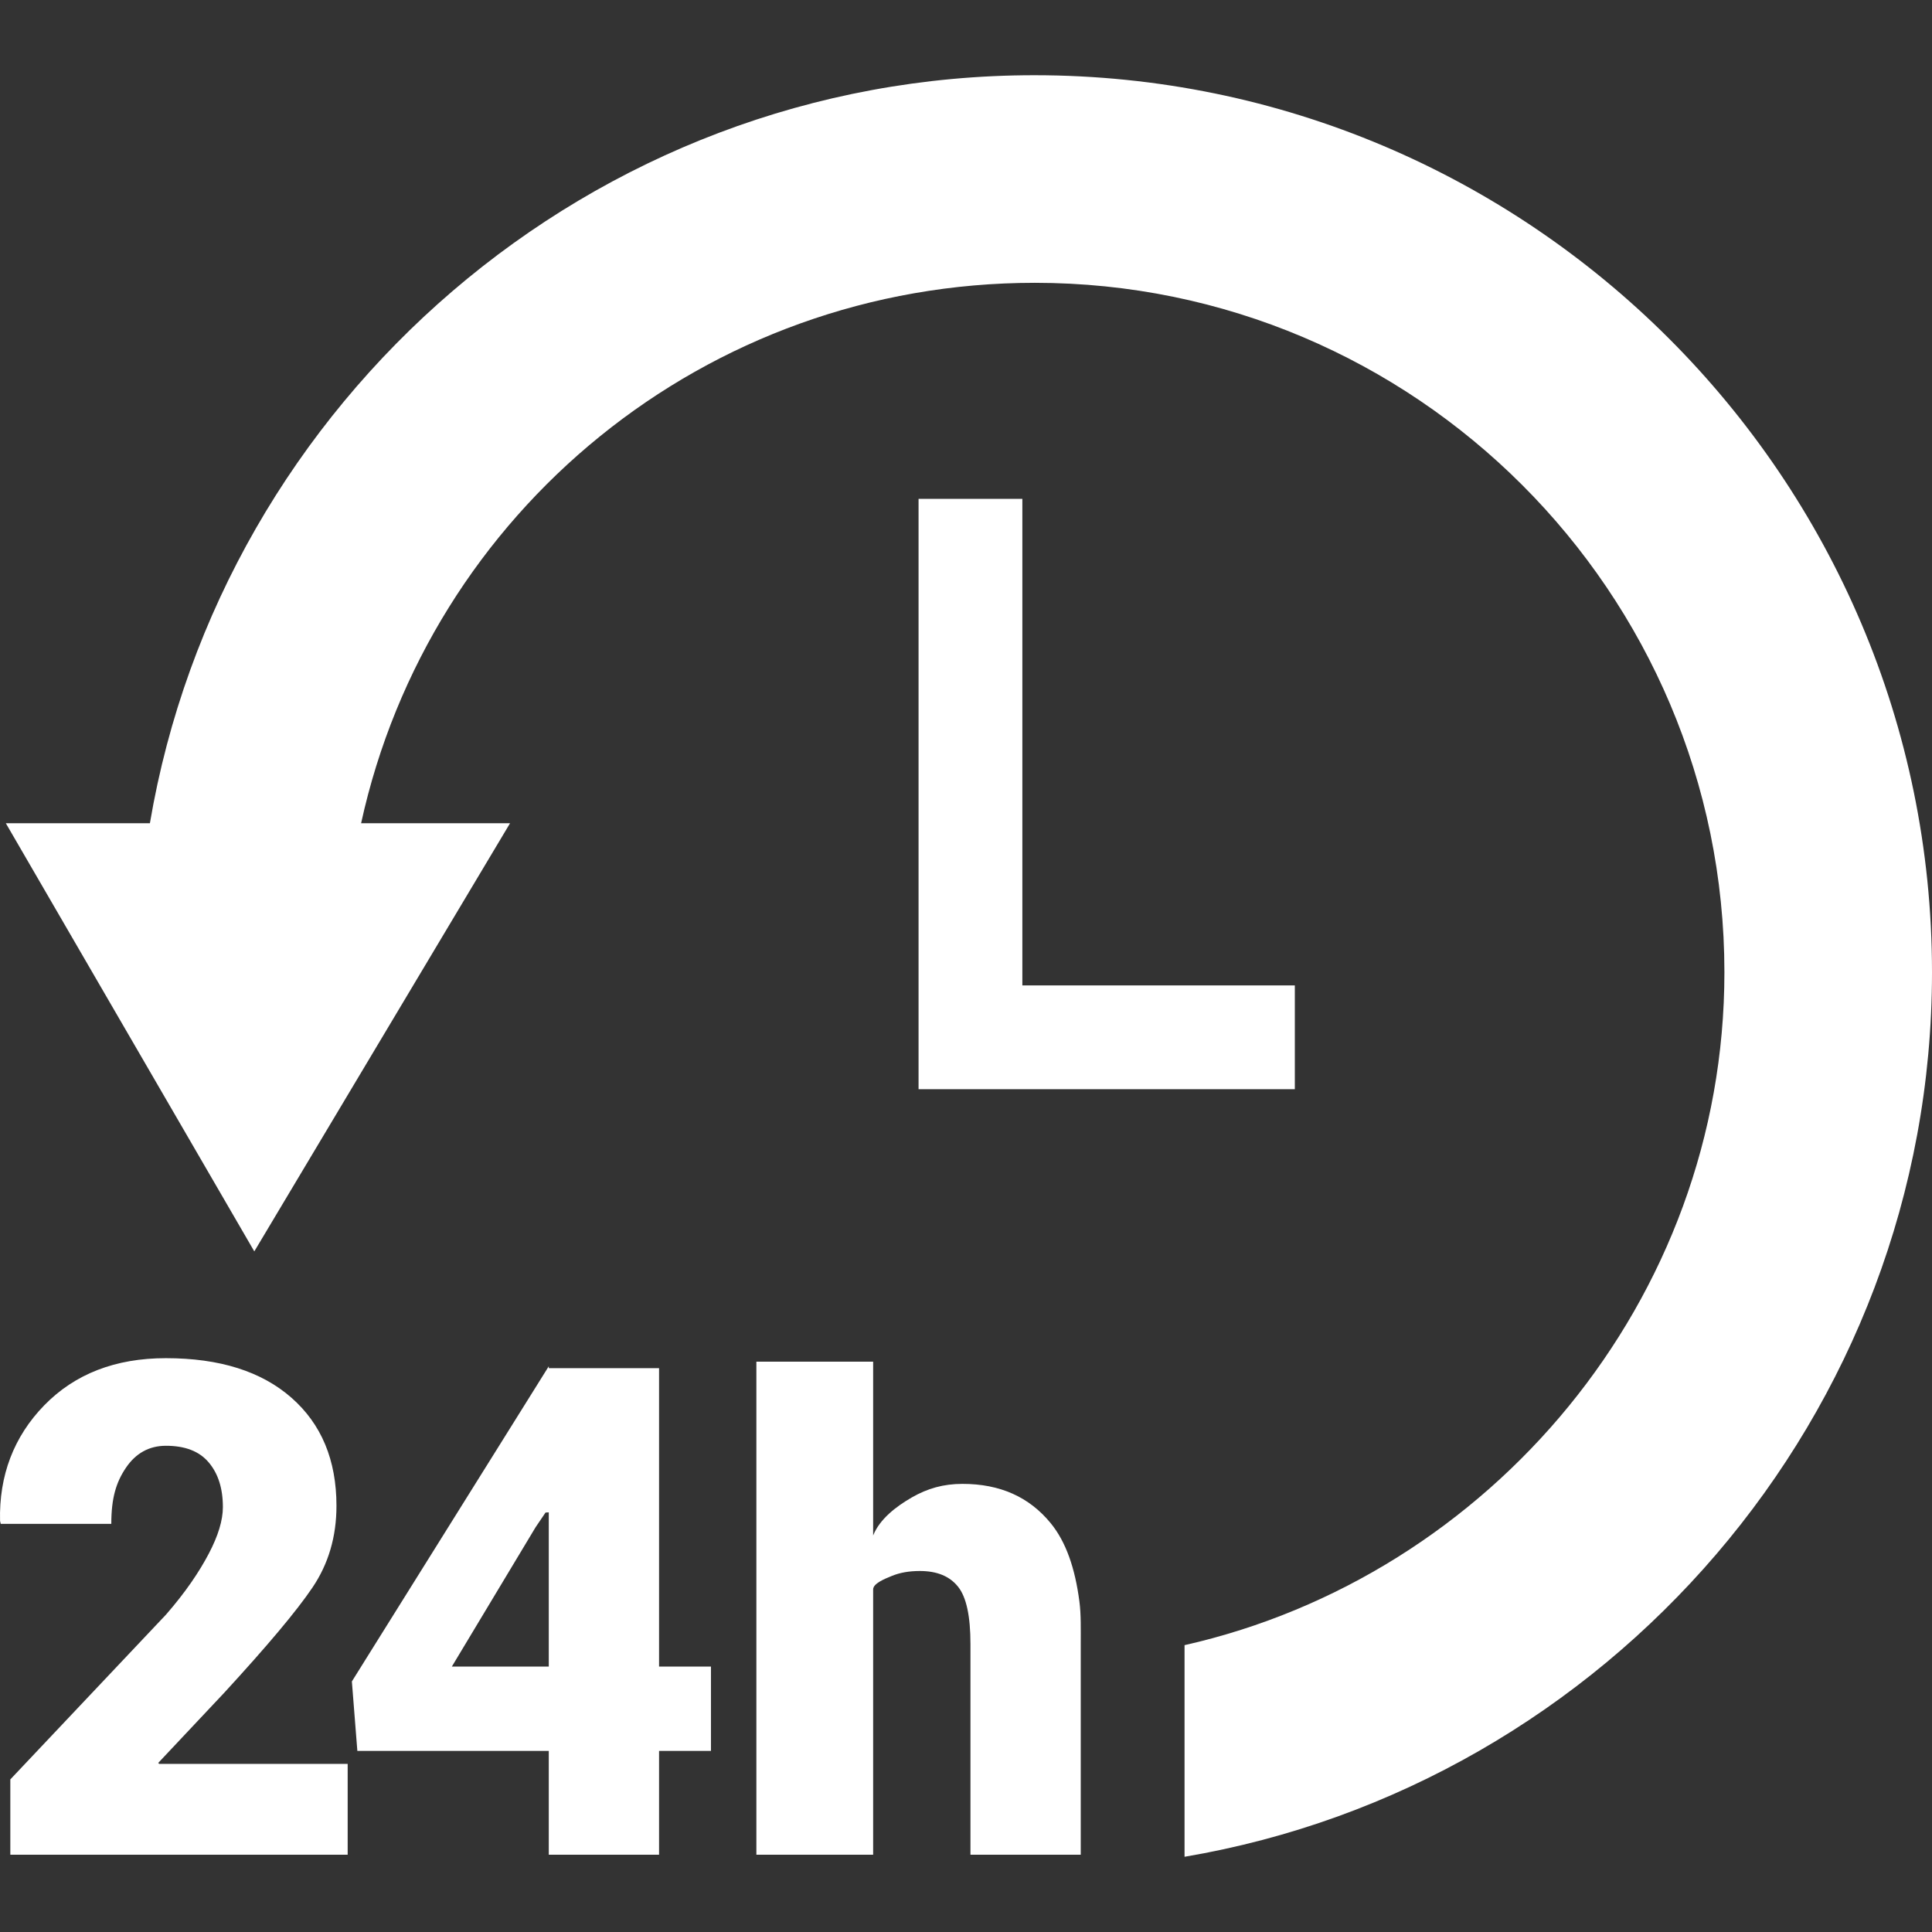
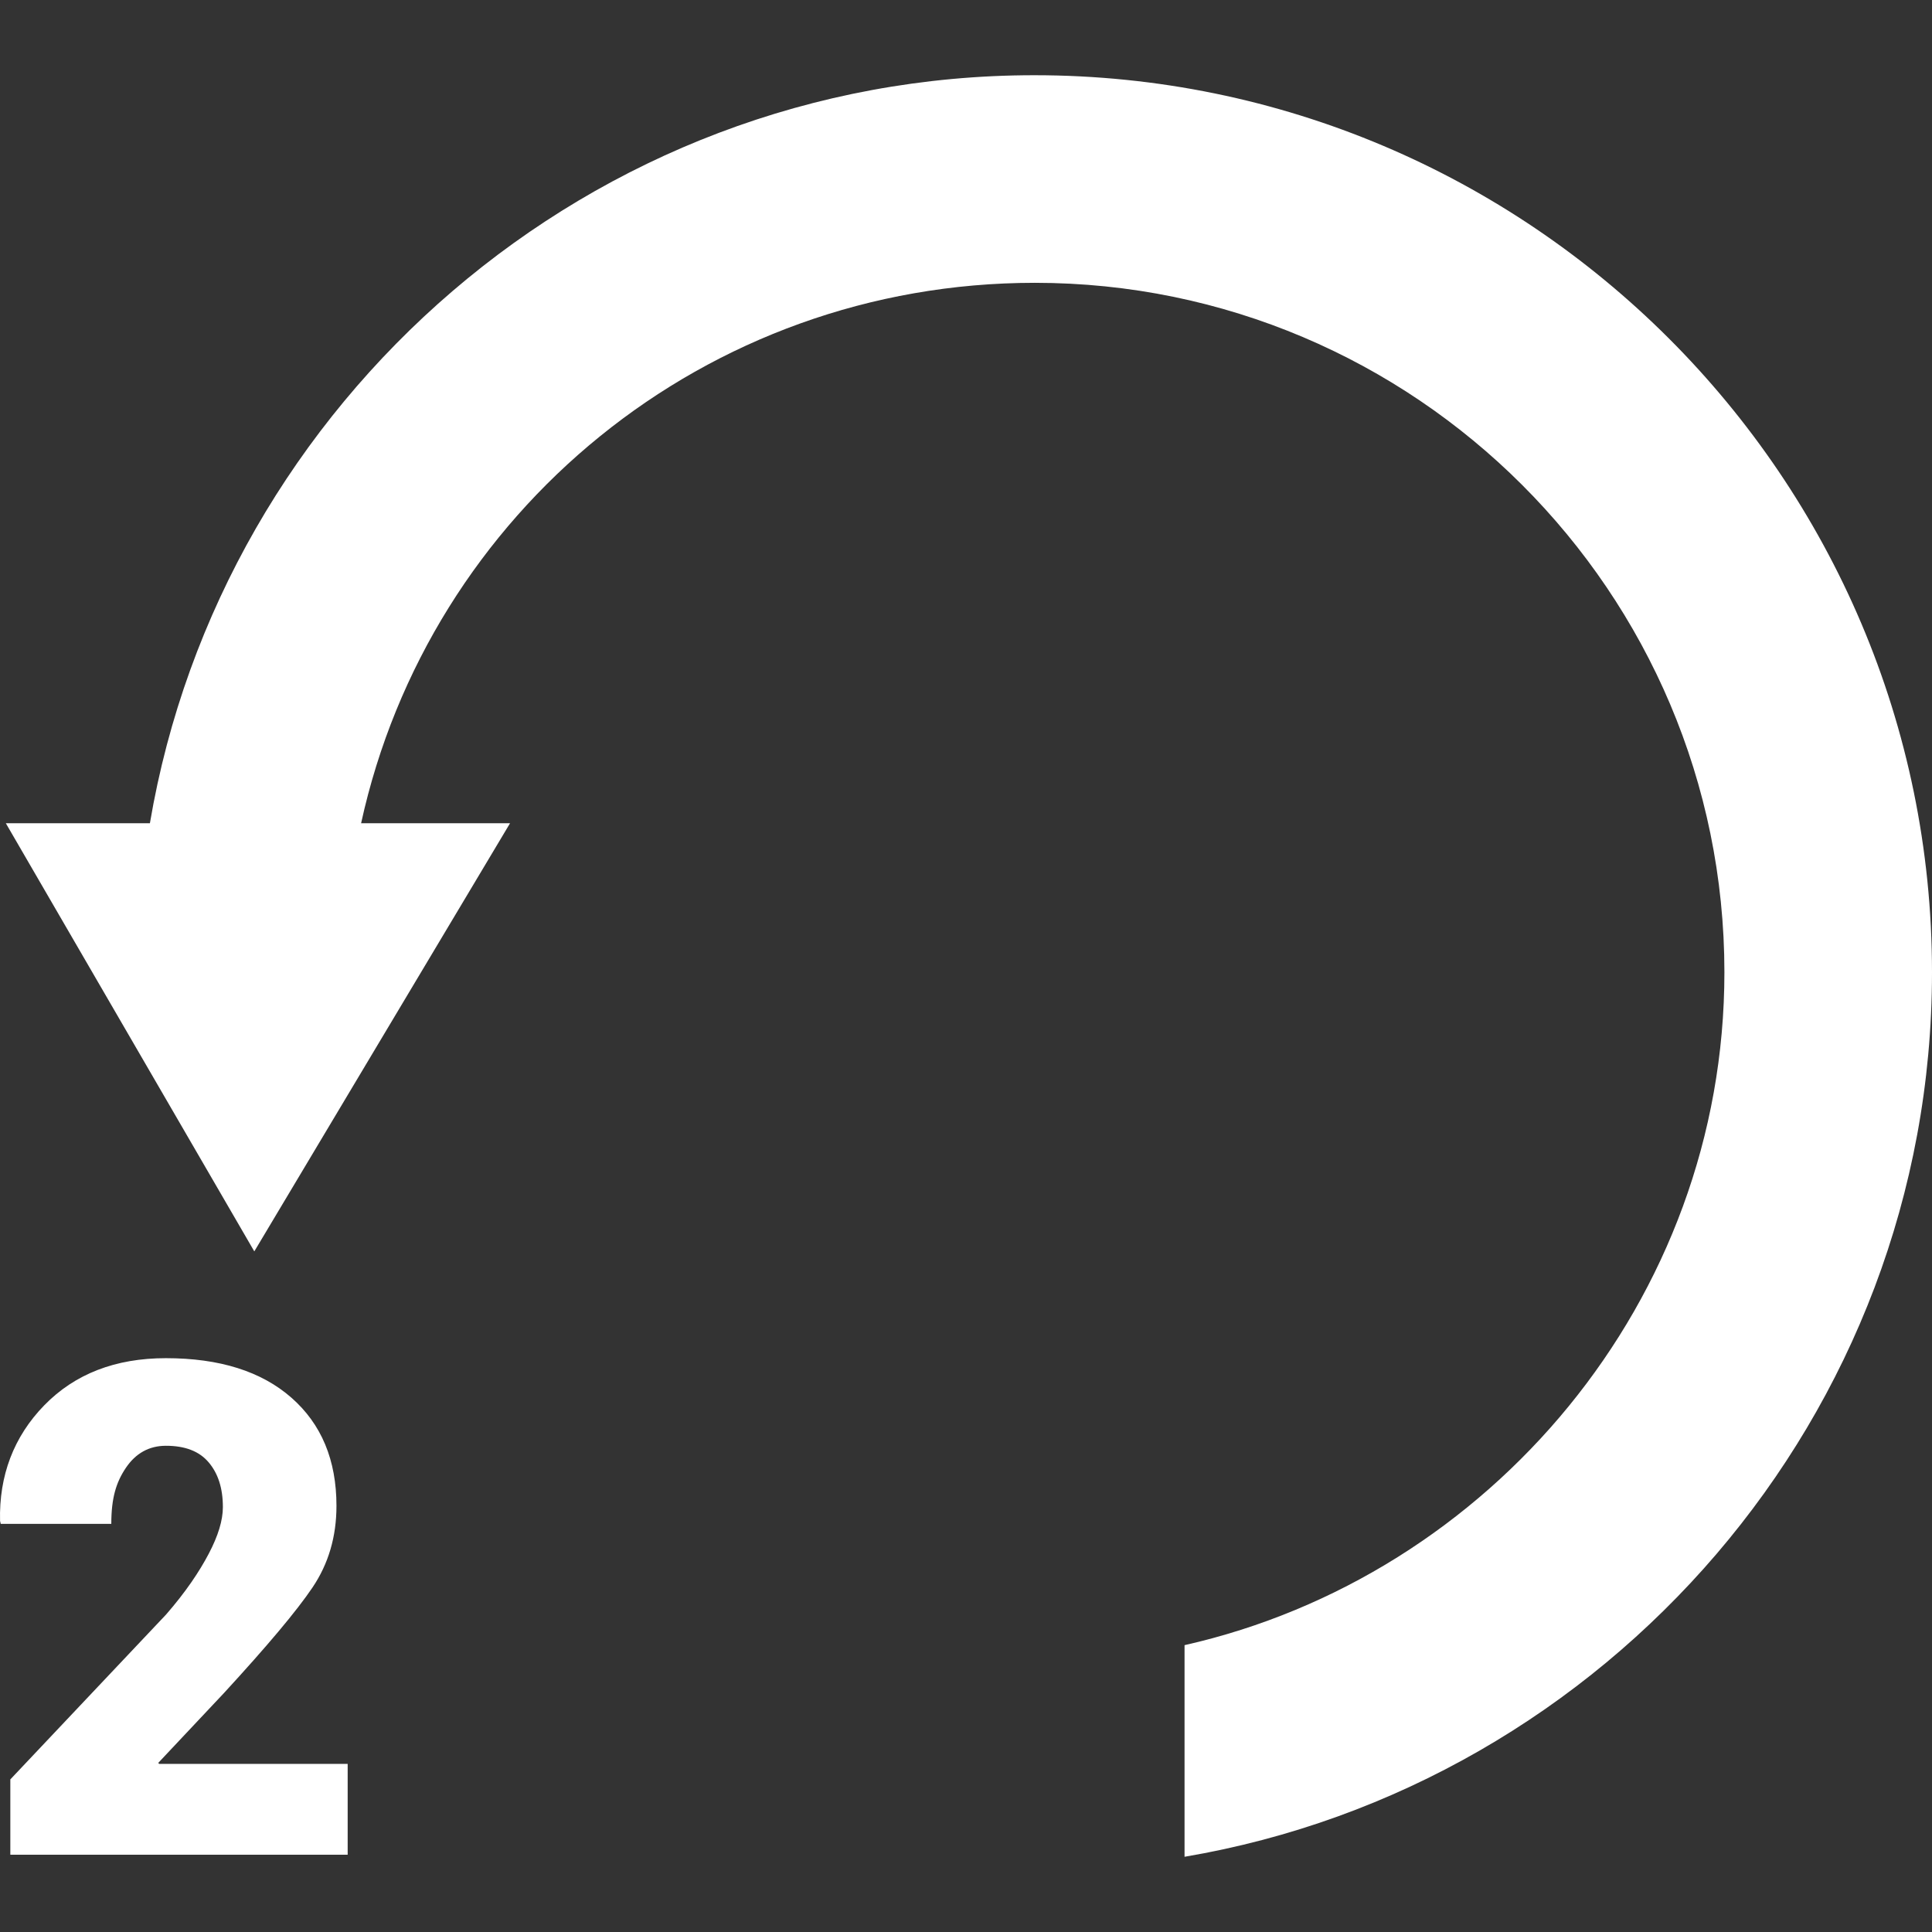
<svg xmlns="http://www.w3.org/2000/svg" width="512" height="512" x="0" y="0" viewBox="0 0 297.81 297.81" style="enable-background:new 0 0 512 512" xml:space="preserve" class="">
  <rect x="0" y="0" width="297.81" height="297.81" fill="#333333" stroke="none" />
  <g>
-     <path d="M141.592 76.897v91h58v-16h-42v-75z" fill="#ffffff" opacity="1" data-original="#000000" class="" />
    <path d="M297.81 149.866c0-76.252-62.121-138.271-138.372-138.271-68.394 0-125.319 50.302-136.331 115.302H.897l38.302 66 39.424-66H55.664c10.506-48 53.096-83.302 103.848-83.302 58.605 0 106.298 47.673 106.298 106.278 0 50.642-36.218 93.111-83.218 103.721v32.621c65-11.013 115.218-67.957 115.218-136.349zM24.388 271.749l10.175-10.817c6.611-7.195 11.147-12.58 13.609-16.229 2.462-3.65 3.693-7.83 3.693-12.582 0-7.059-2.316-12.608-6.947-16.673-4.631-4.061-11.078-6.091-19.342-6.091-7.783 0-14.032 2.424-18.749 7.26-4.718 4.838-6.991 10.874-6.818 17.829l.104.45h17.044c0-4 .749-6.413 2.247-8.634 1.498-2.223 3.555-3.401 6.173-3.401 2.926 0 5.121.826 6.584 2.549 1.464 1.721 2.195 4.01 2.195 6.904 0 2.031-.723 4.415-2.169 7.169-1.446 2.756-3.531 5.884-6.593 9.398L1.592 274.288v11.609h52v-14H24.543l-.155-.148z" fill="#ffffff" opacity="1" data-original="#000000" class="" />
-     <path d="M101.592 210.897h-17v-.293L54.24 259.185l.844 10.712h29.508v16h17v-16h8v-13h-8v-46zm-17 46H69.65l12.913-21.485 1.531-2.259.498-.029v23.773zM166.592 285.897v-32.373c0-2.406.06-4.613-.206-6.66-.674-5.16-2.073-9.203-4.438-12.088-3.307-4.029-7.799-6.043-13.584-6.043-2.927 0-5.388.697-7.816 2.092s-4.956 3.35-5.956 5.863v-26.791h-18v76h18v-40.895c0-.895 1.669-1.592 2.91-2.092 1.238-.498 2.607-.748 4.294-.748 2.652 0 4.596.809 5.887 2.426 1.292 1.619 1.909 4.563 1.909 8.834v32.475h17z" fill="#ffffff" opacity="1" data-original="#000000" class="" />
  </g>
</svg>